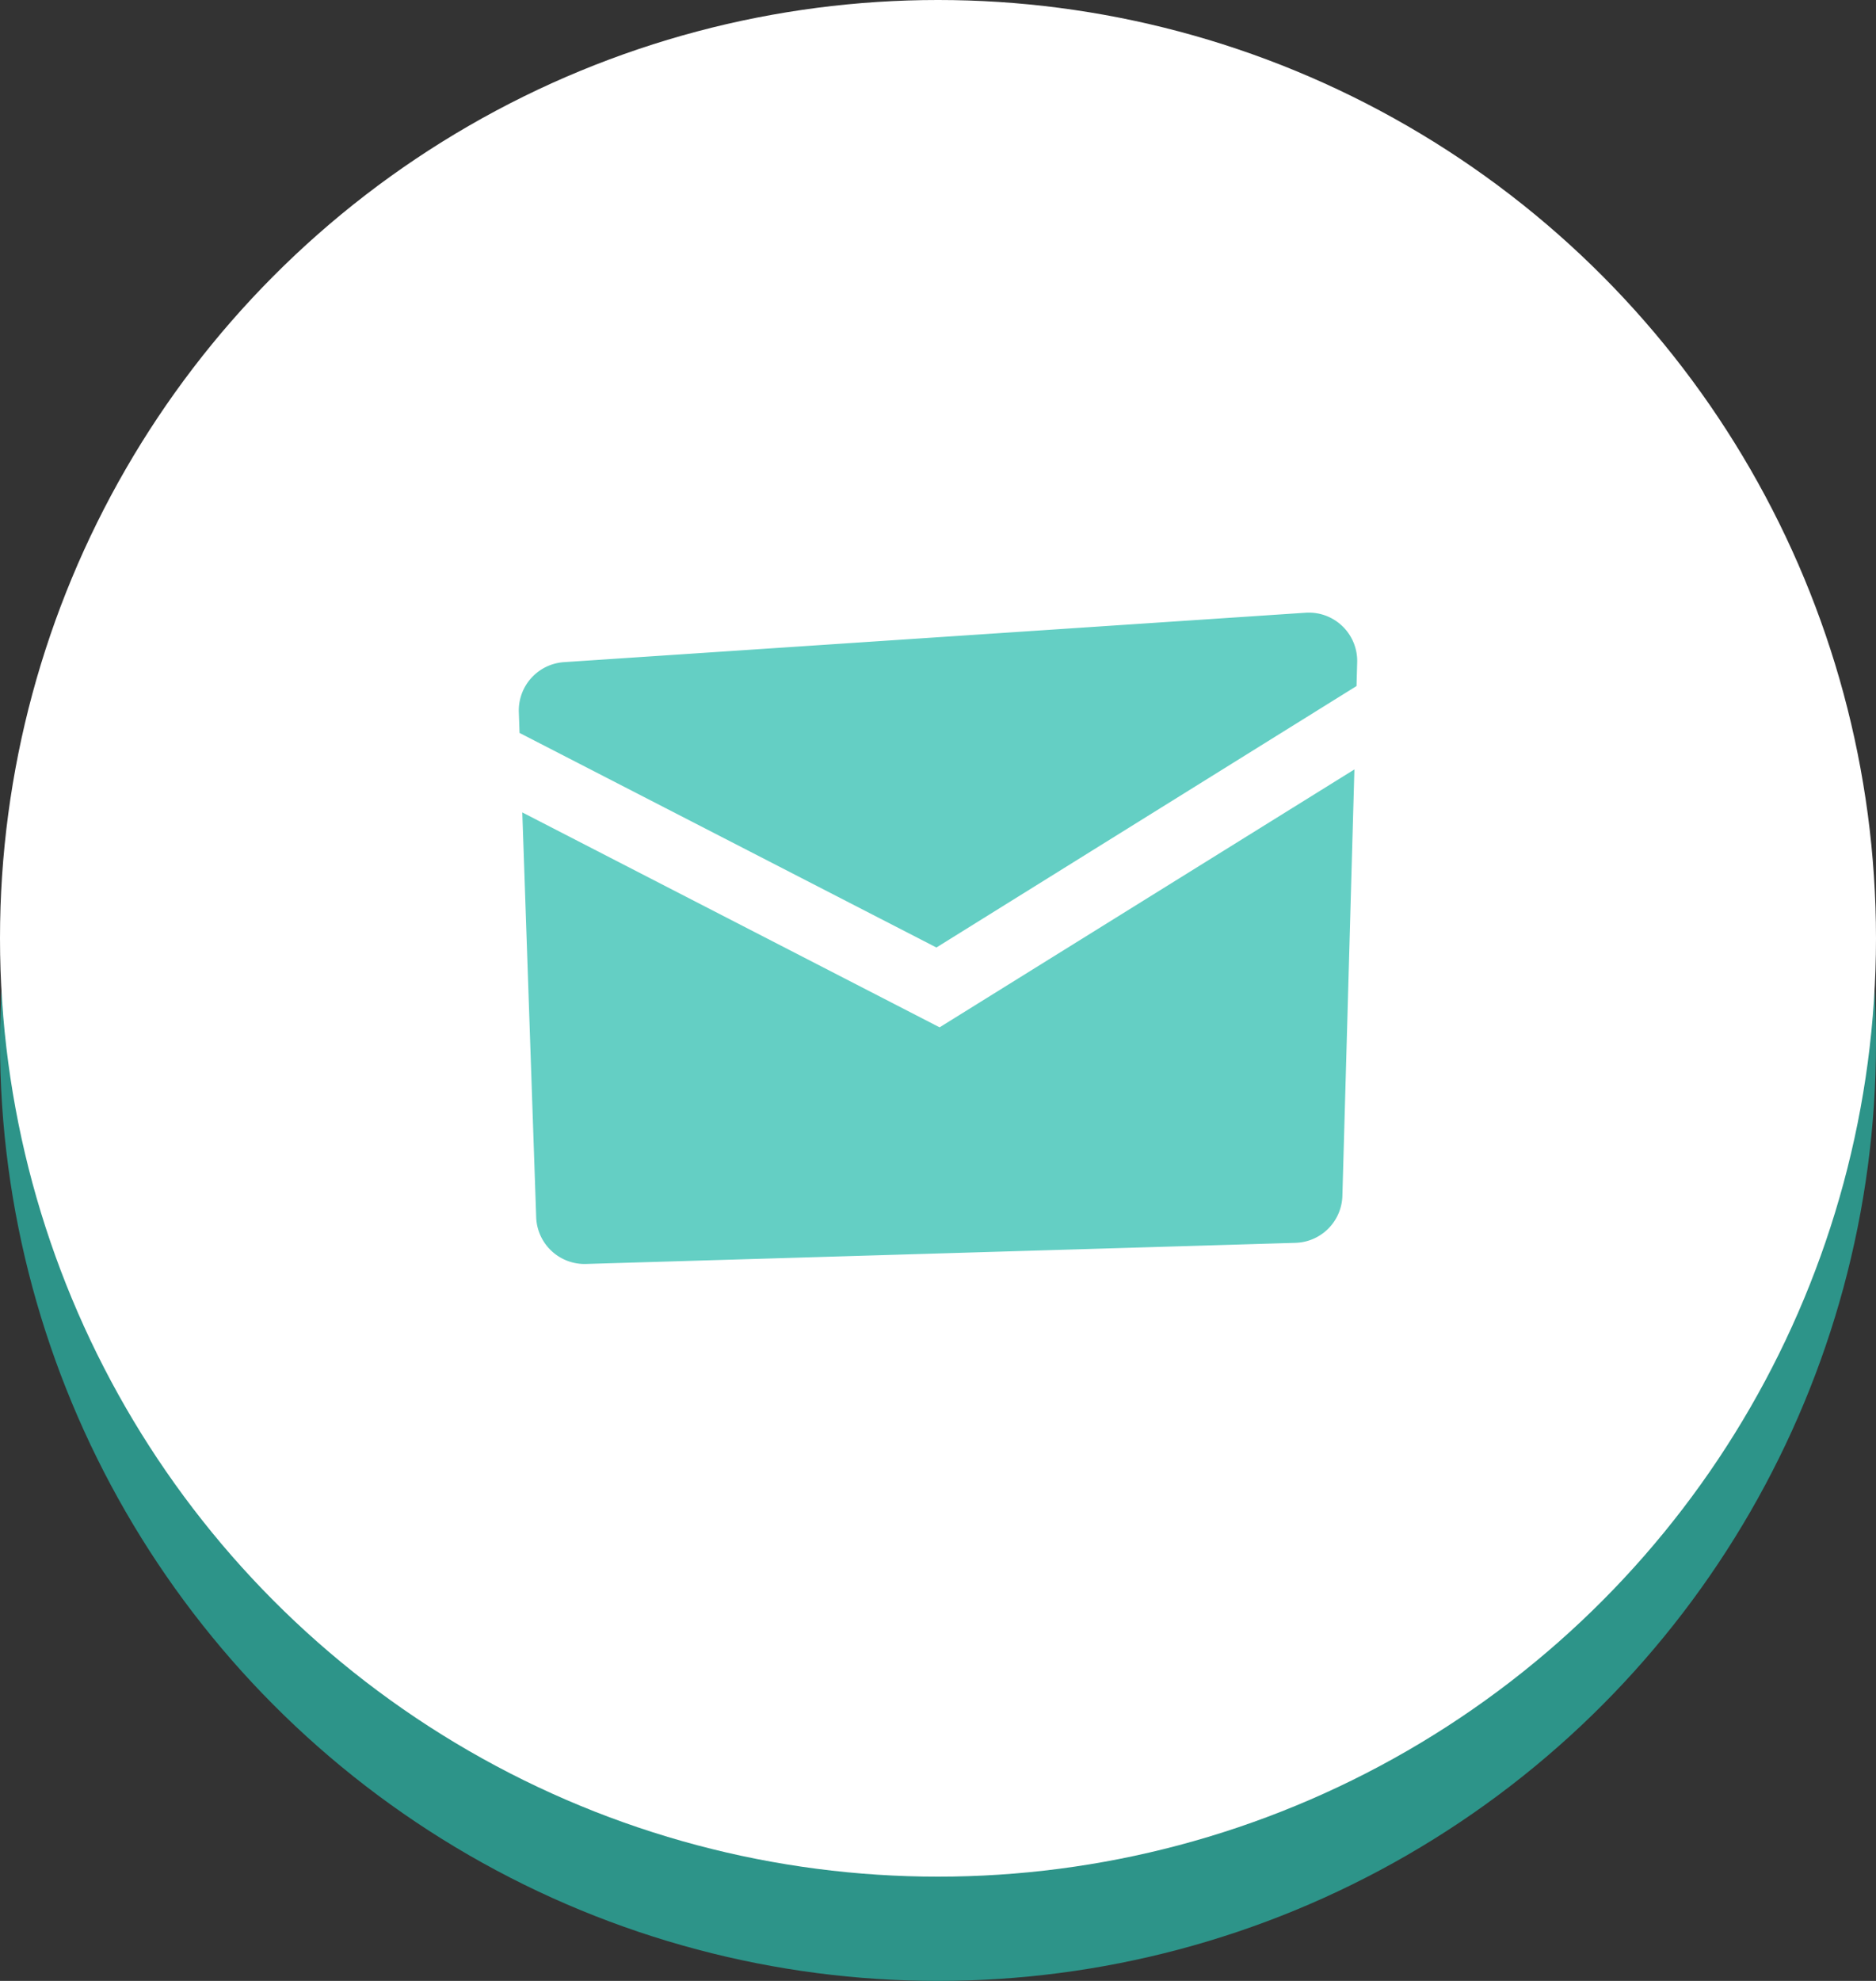
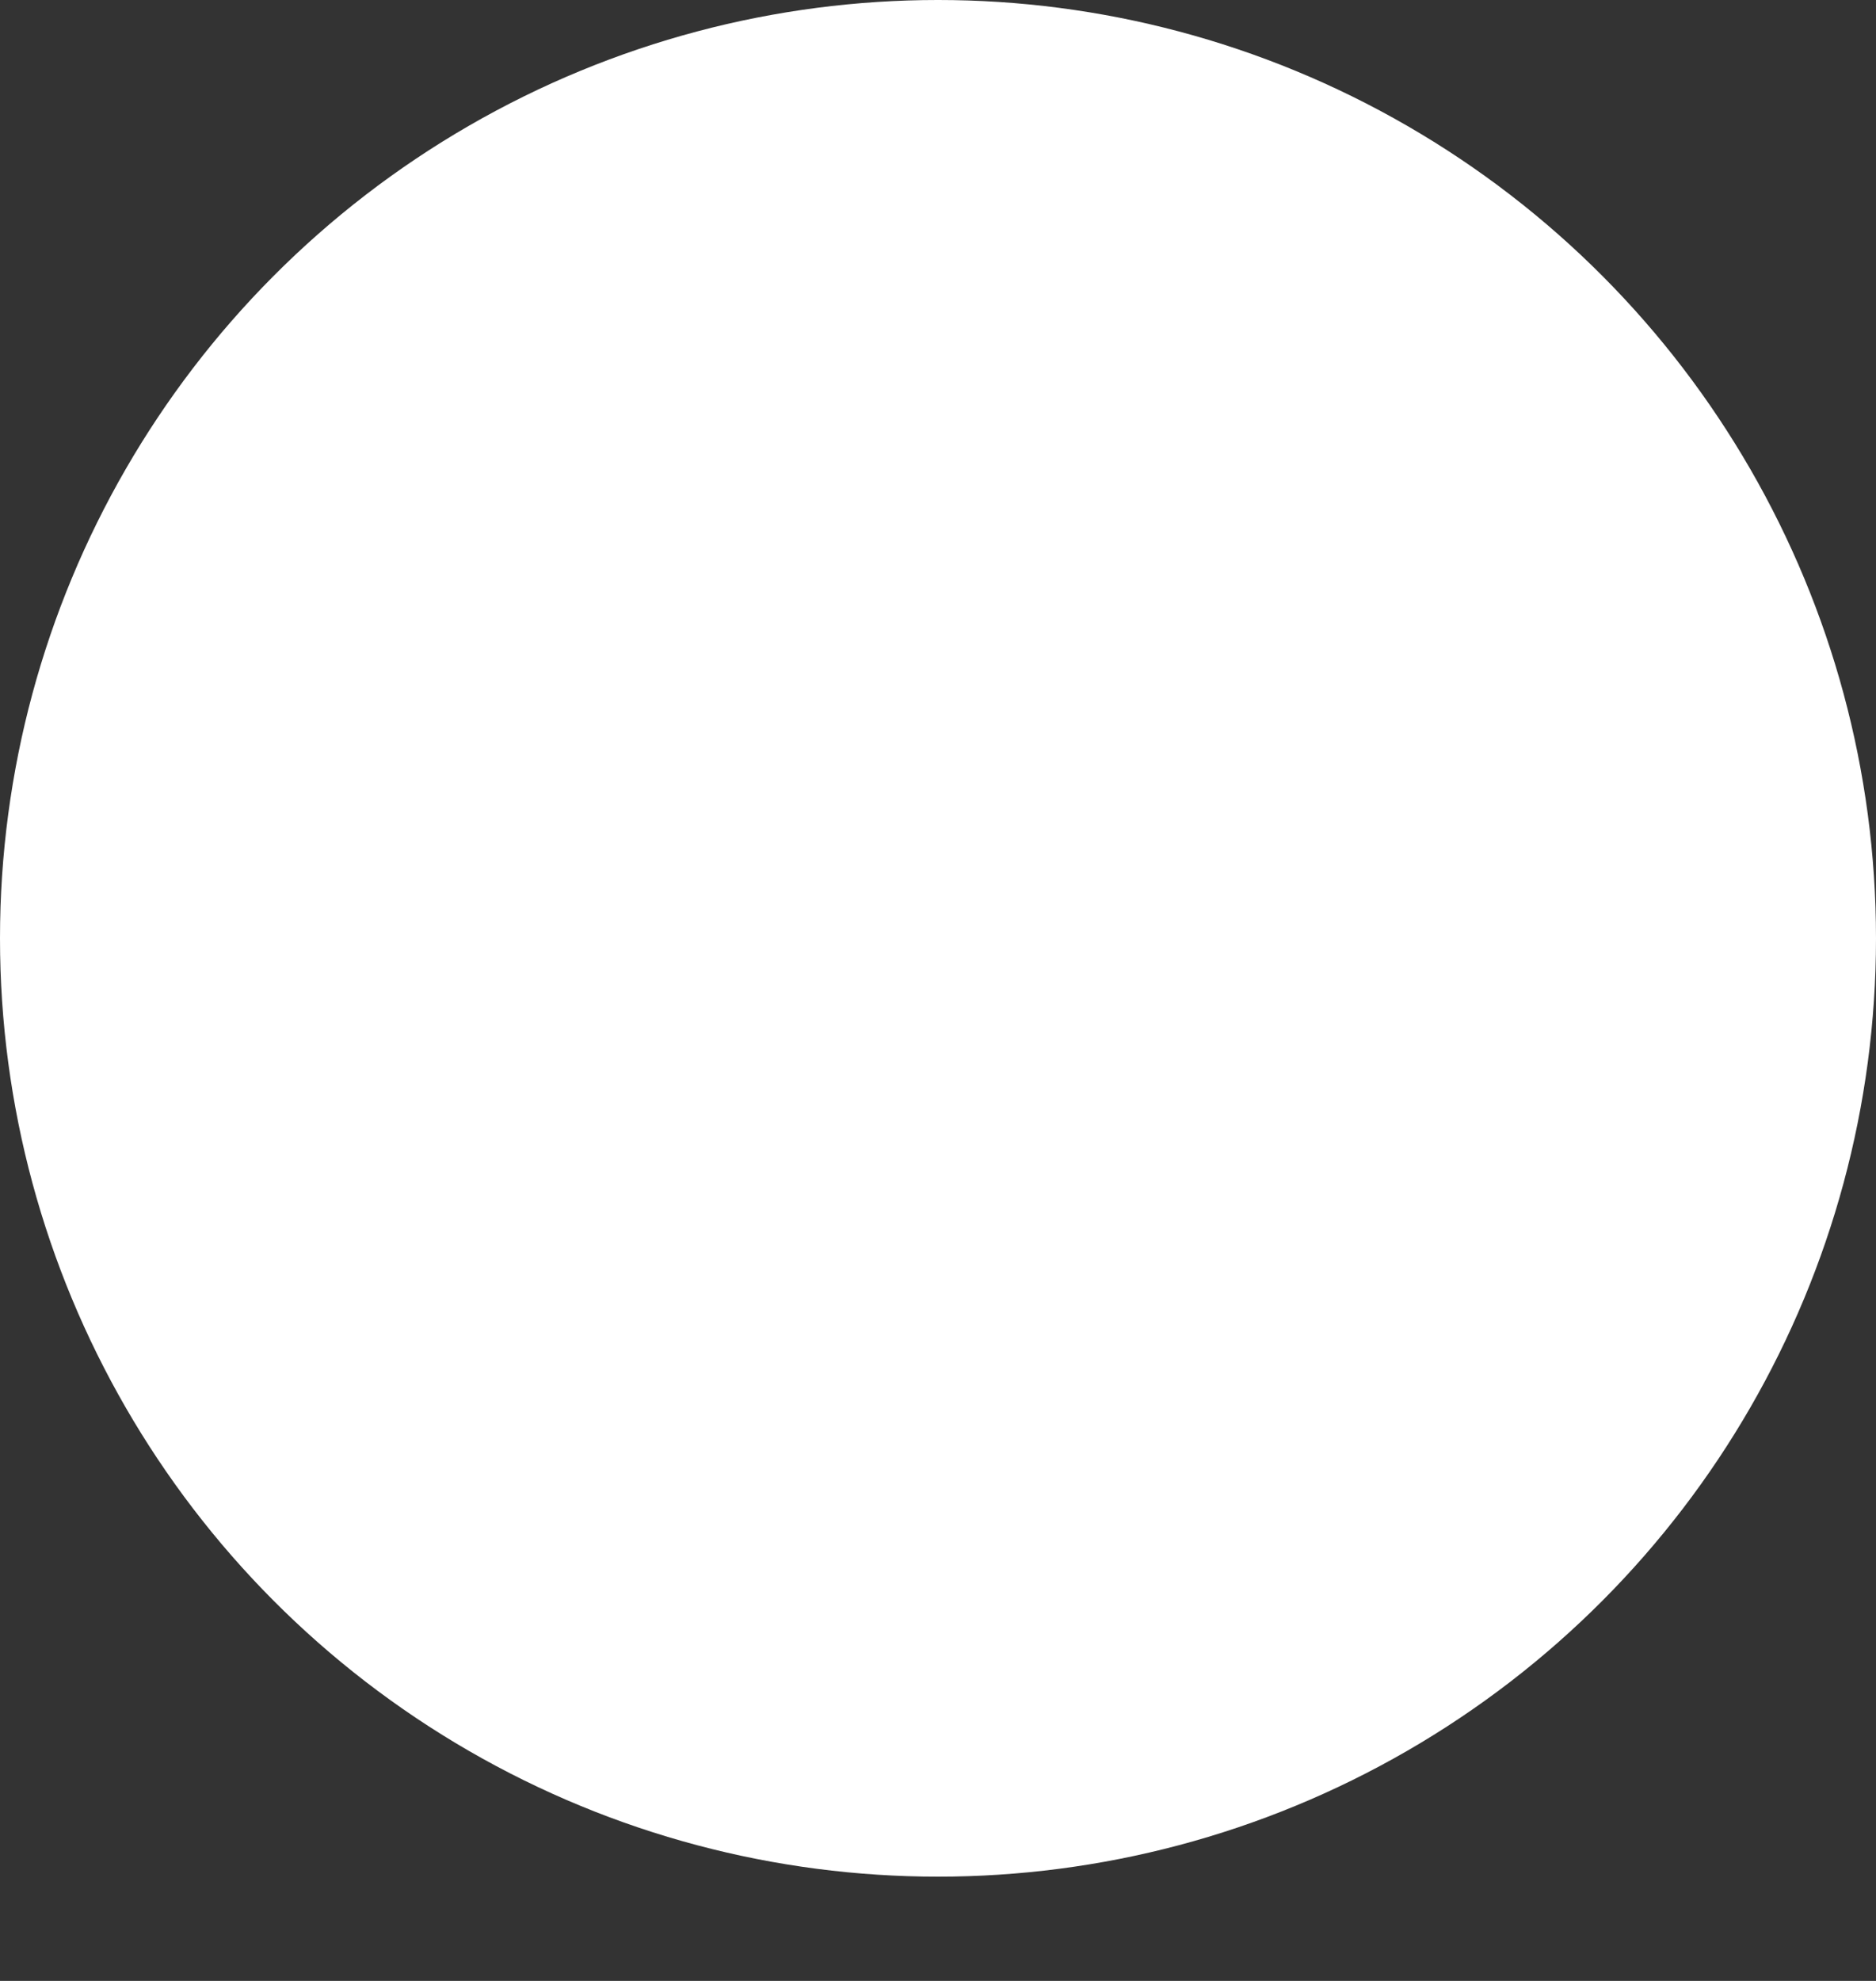
<svg xmlns="http://www.w3.org/2000/svg" width="54" height="57" viewBox="0 0 54 57">
  <rect x="0" y="0" width="54" height="57" fill="#333333" stroke="none" />
  <defs>
    <clipPath id="clip-path">
-       <rect id="長方形_5537" data-name="長方形 5537" width="24.132" height="18.739" transform="translate(0 0)" fill="#64cfc4" />
-     </clipPath>
+       </clipPath>
  </defs>
  <g id="グループ_60748" data-name="グループ 60748" transform="translate(-204 -3936.55)">
-     <circle id="楕円形_202" data-name="楕円形 202" cx="27" cy="27" r="27" transform="translate(204 3939.55)" fill="#2d9489" />
    <circle id="楕円形_108" data-name="楕円形 108" cx="27" cy="27" r="27" transform="translate(204 3936.55)" fill="#fff" />
    <g id="グループ_59312" data-name="グループ 59312" transform="translate(218.934 3954.181)">
      <g id="グループ_59311" data-name="グループ 59311" clip-path="url(#clip-path)">
-         <path id="パス_535416" data-name="パス 535416" d="M12.02,9.633,24.113,2.11l.019-.678A1.392,1.392,0,0,0,22.648,0L1.3,1.422A1.394,1.394,0,0,0,0,2.859l.021.6Z" fill="#64cfc4" />
-         <path id="パス_535417" data-name="パス 535417" d="M12.112,11.93.1,5.746l.4,11.648a1.393,1.393,0,0,0,1.433,1.345l20.423-.608a1.392,1.392,0,0,0,1.35-1.352l.346-12.27Z" fill="#64cfc4" />
+         <path id="パス_535417" data-name="パス 535417" d="M12.112,11.93.1,5.746l.4,11.648a1.393,1.393,0,0,0,1.433,1.345l20.423-.608l.346-12.27Z" fill="#64cfc4" />
      </g>
    </g>
  </g>
</svg>